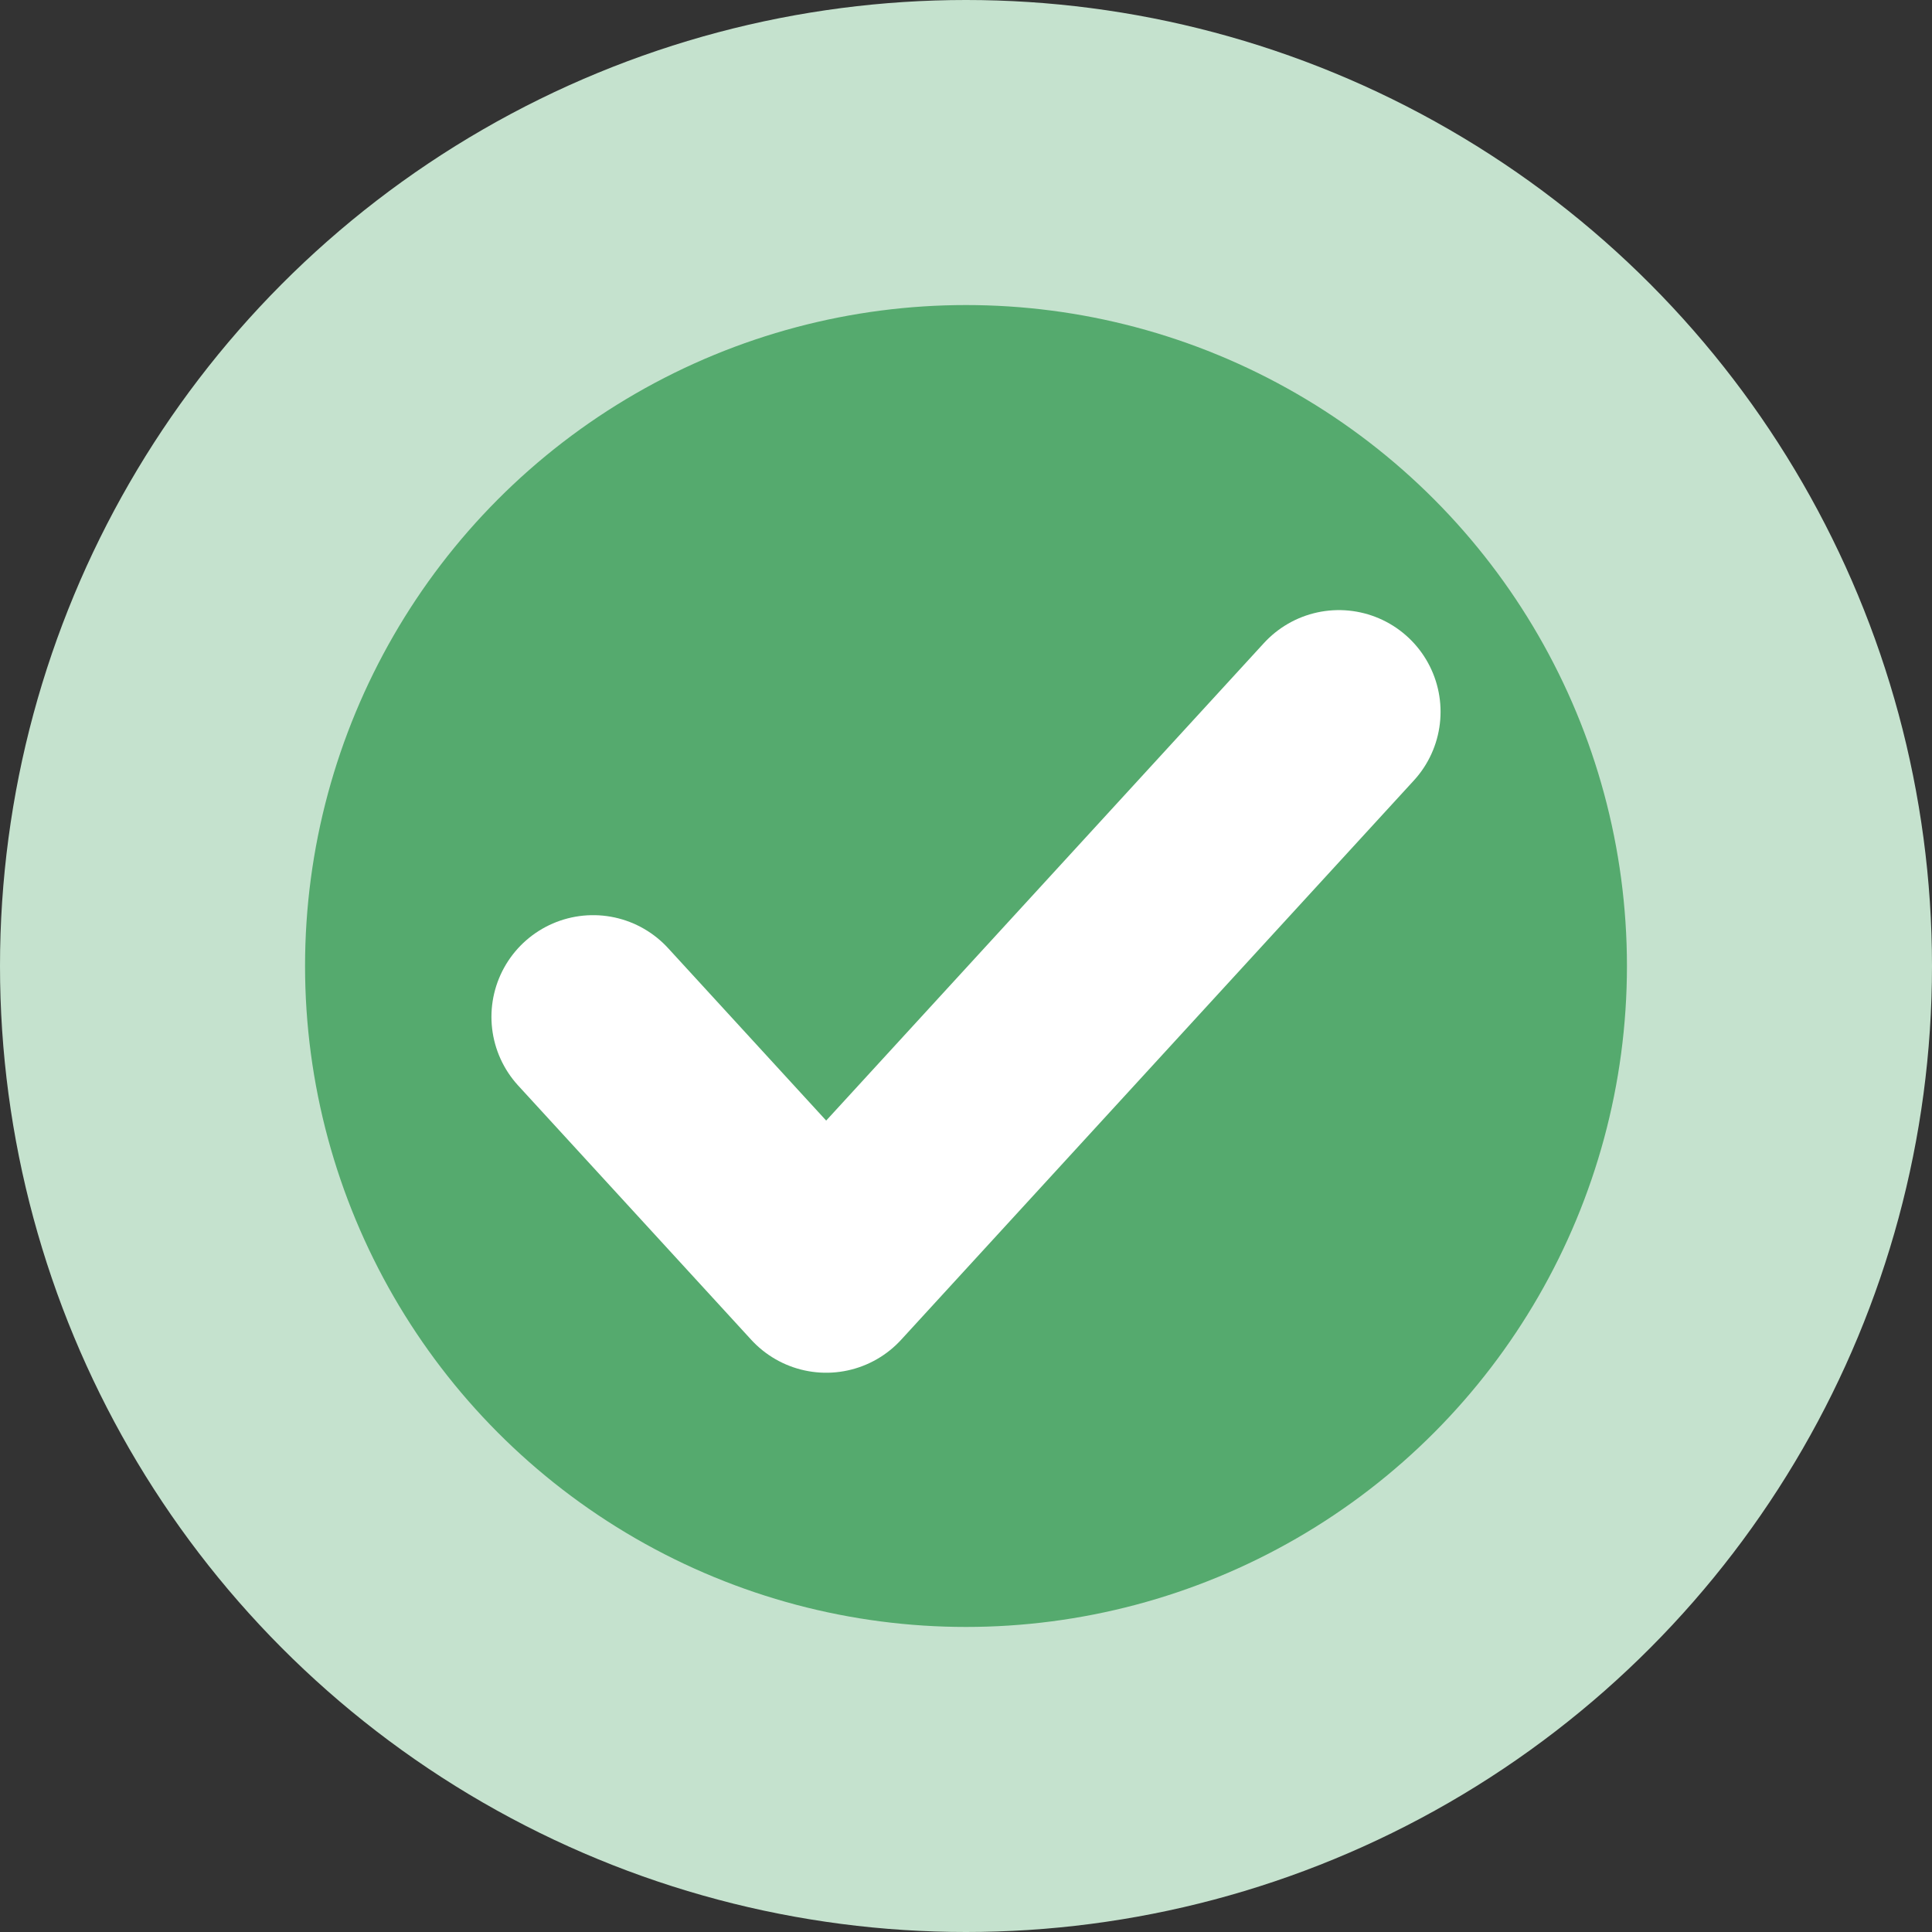
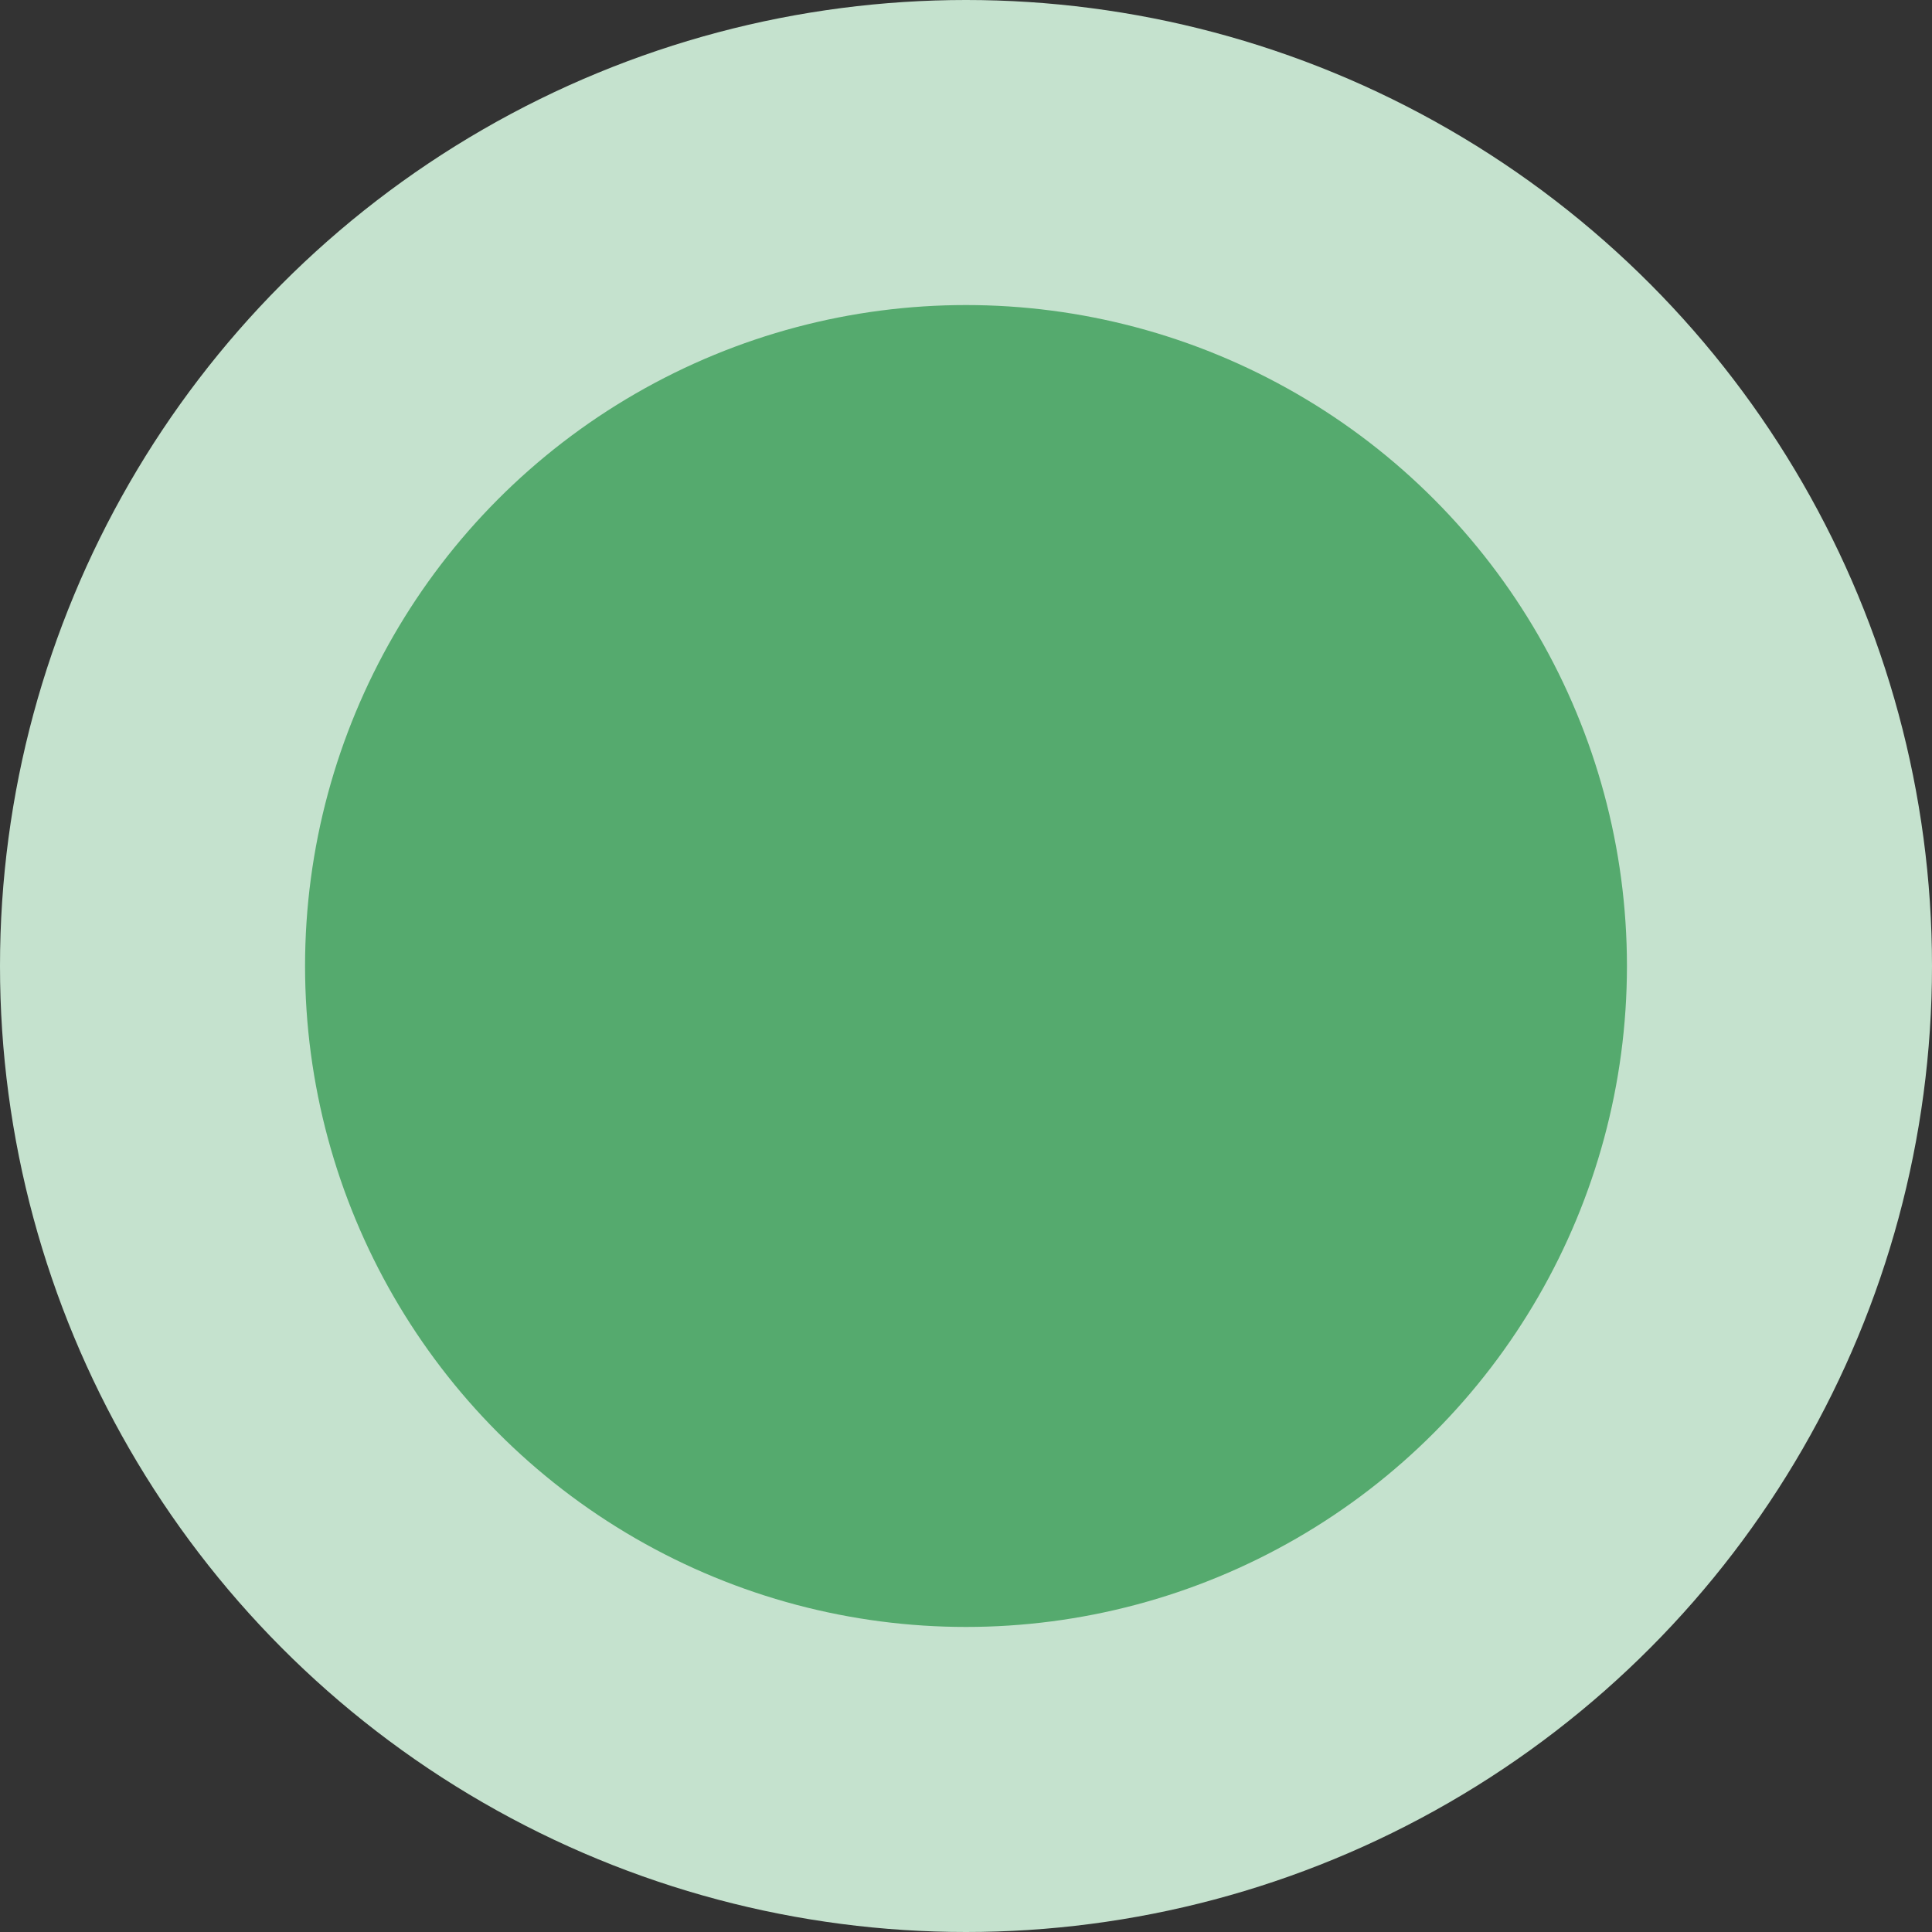
<svg xmlns="http://www.w3.org/2000/svg" width="19" height="19" viewBox="0 0 19 19" fill="none">
  <rect x="0" y="0" width="19" height="19" fill="#333333" stroke="none" />
  <circle cx="9.5" cy="9.5" r="9.5" fill="#C5E2CE" />
  <circle cx="9.5" cy="9.5" r="6.5" fill="#55AA6E" />
-   <path d="M13.167 7L8.125 12.5L5.833 10" stroke="white" stroke-width="2" stroke-linecap="round" stroke-linejoin="round" />
</svg>